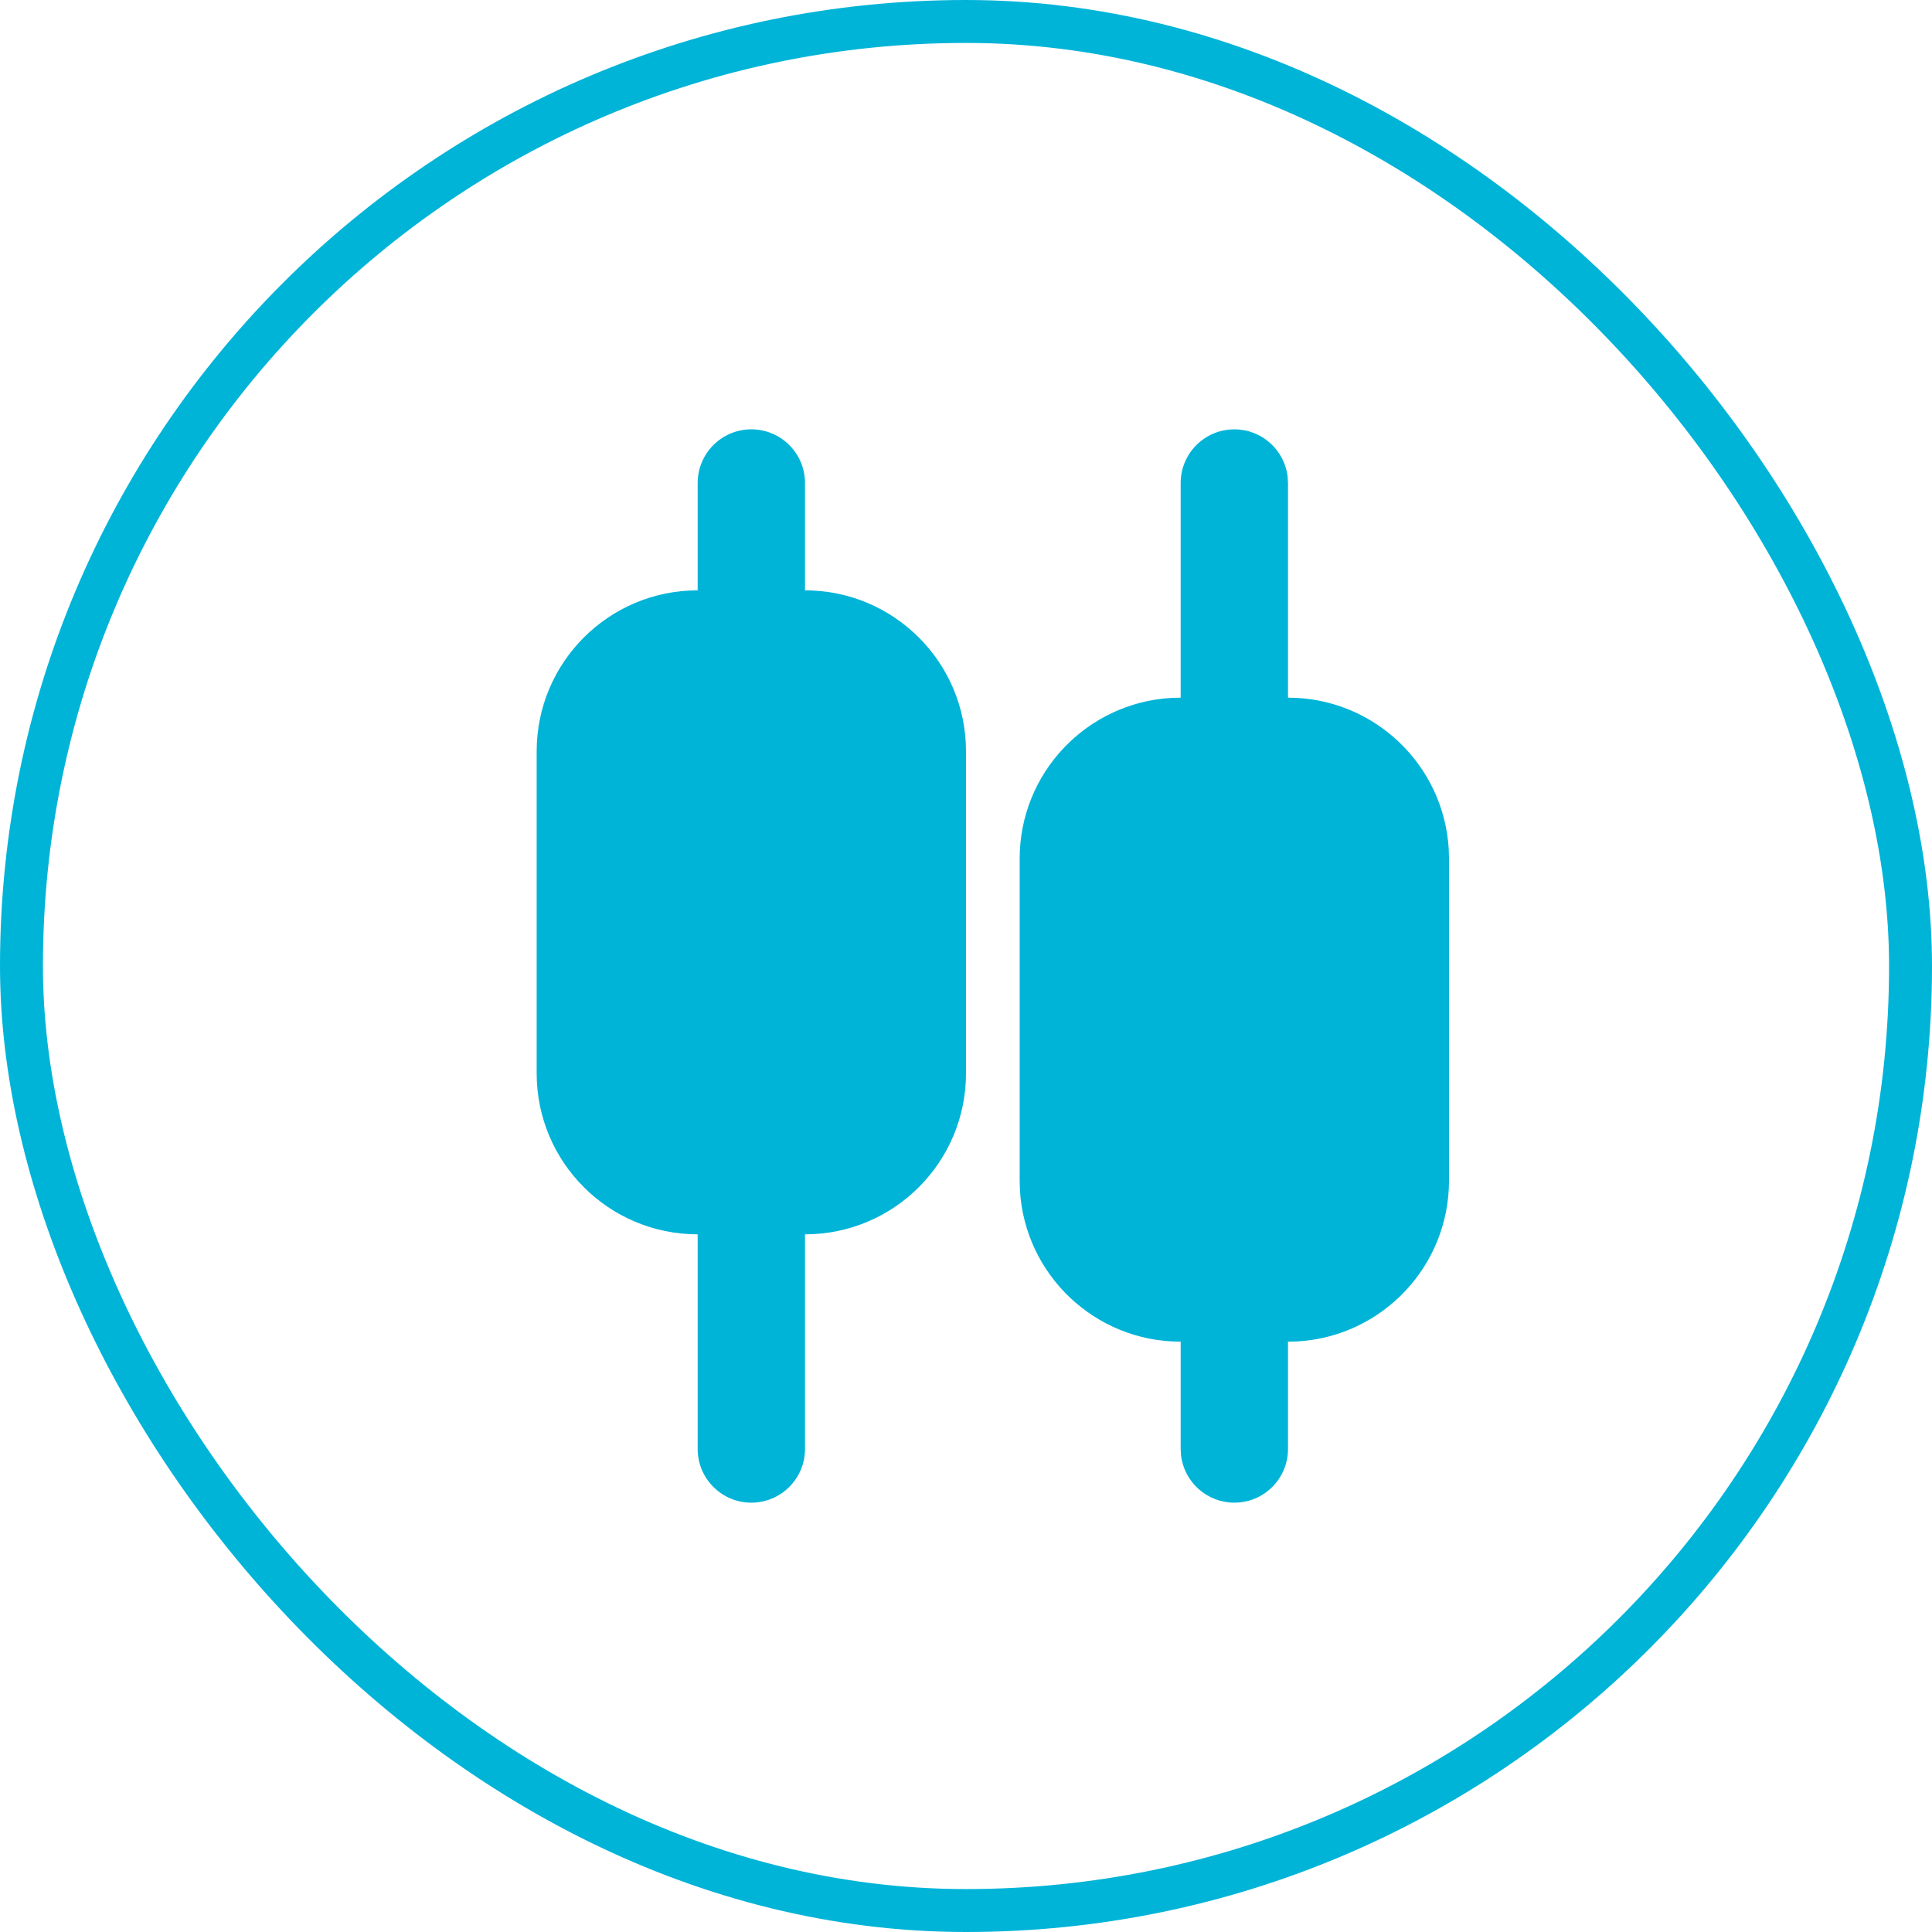
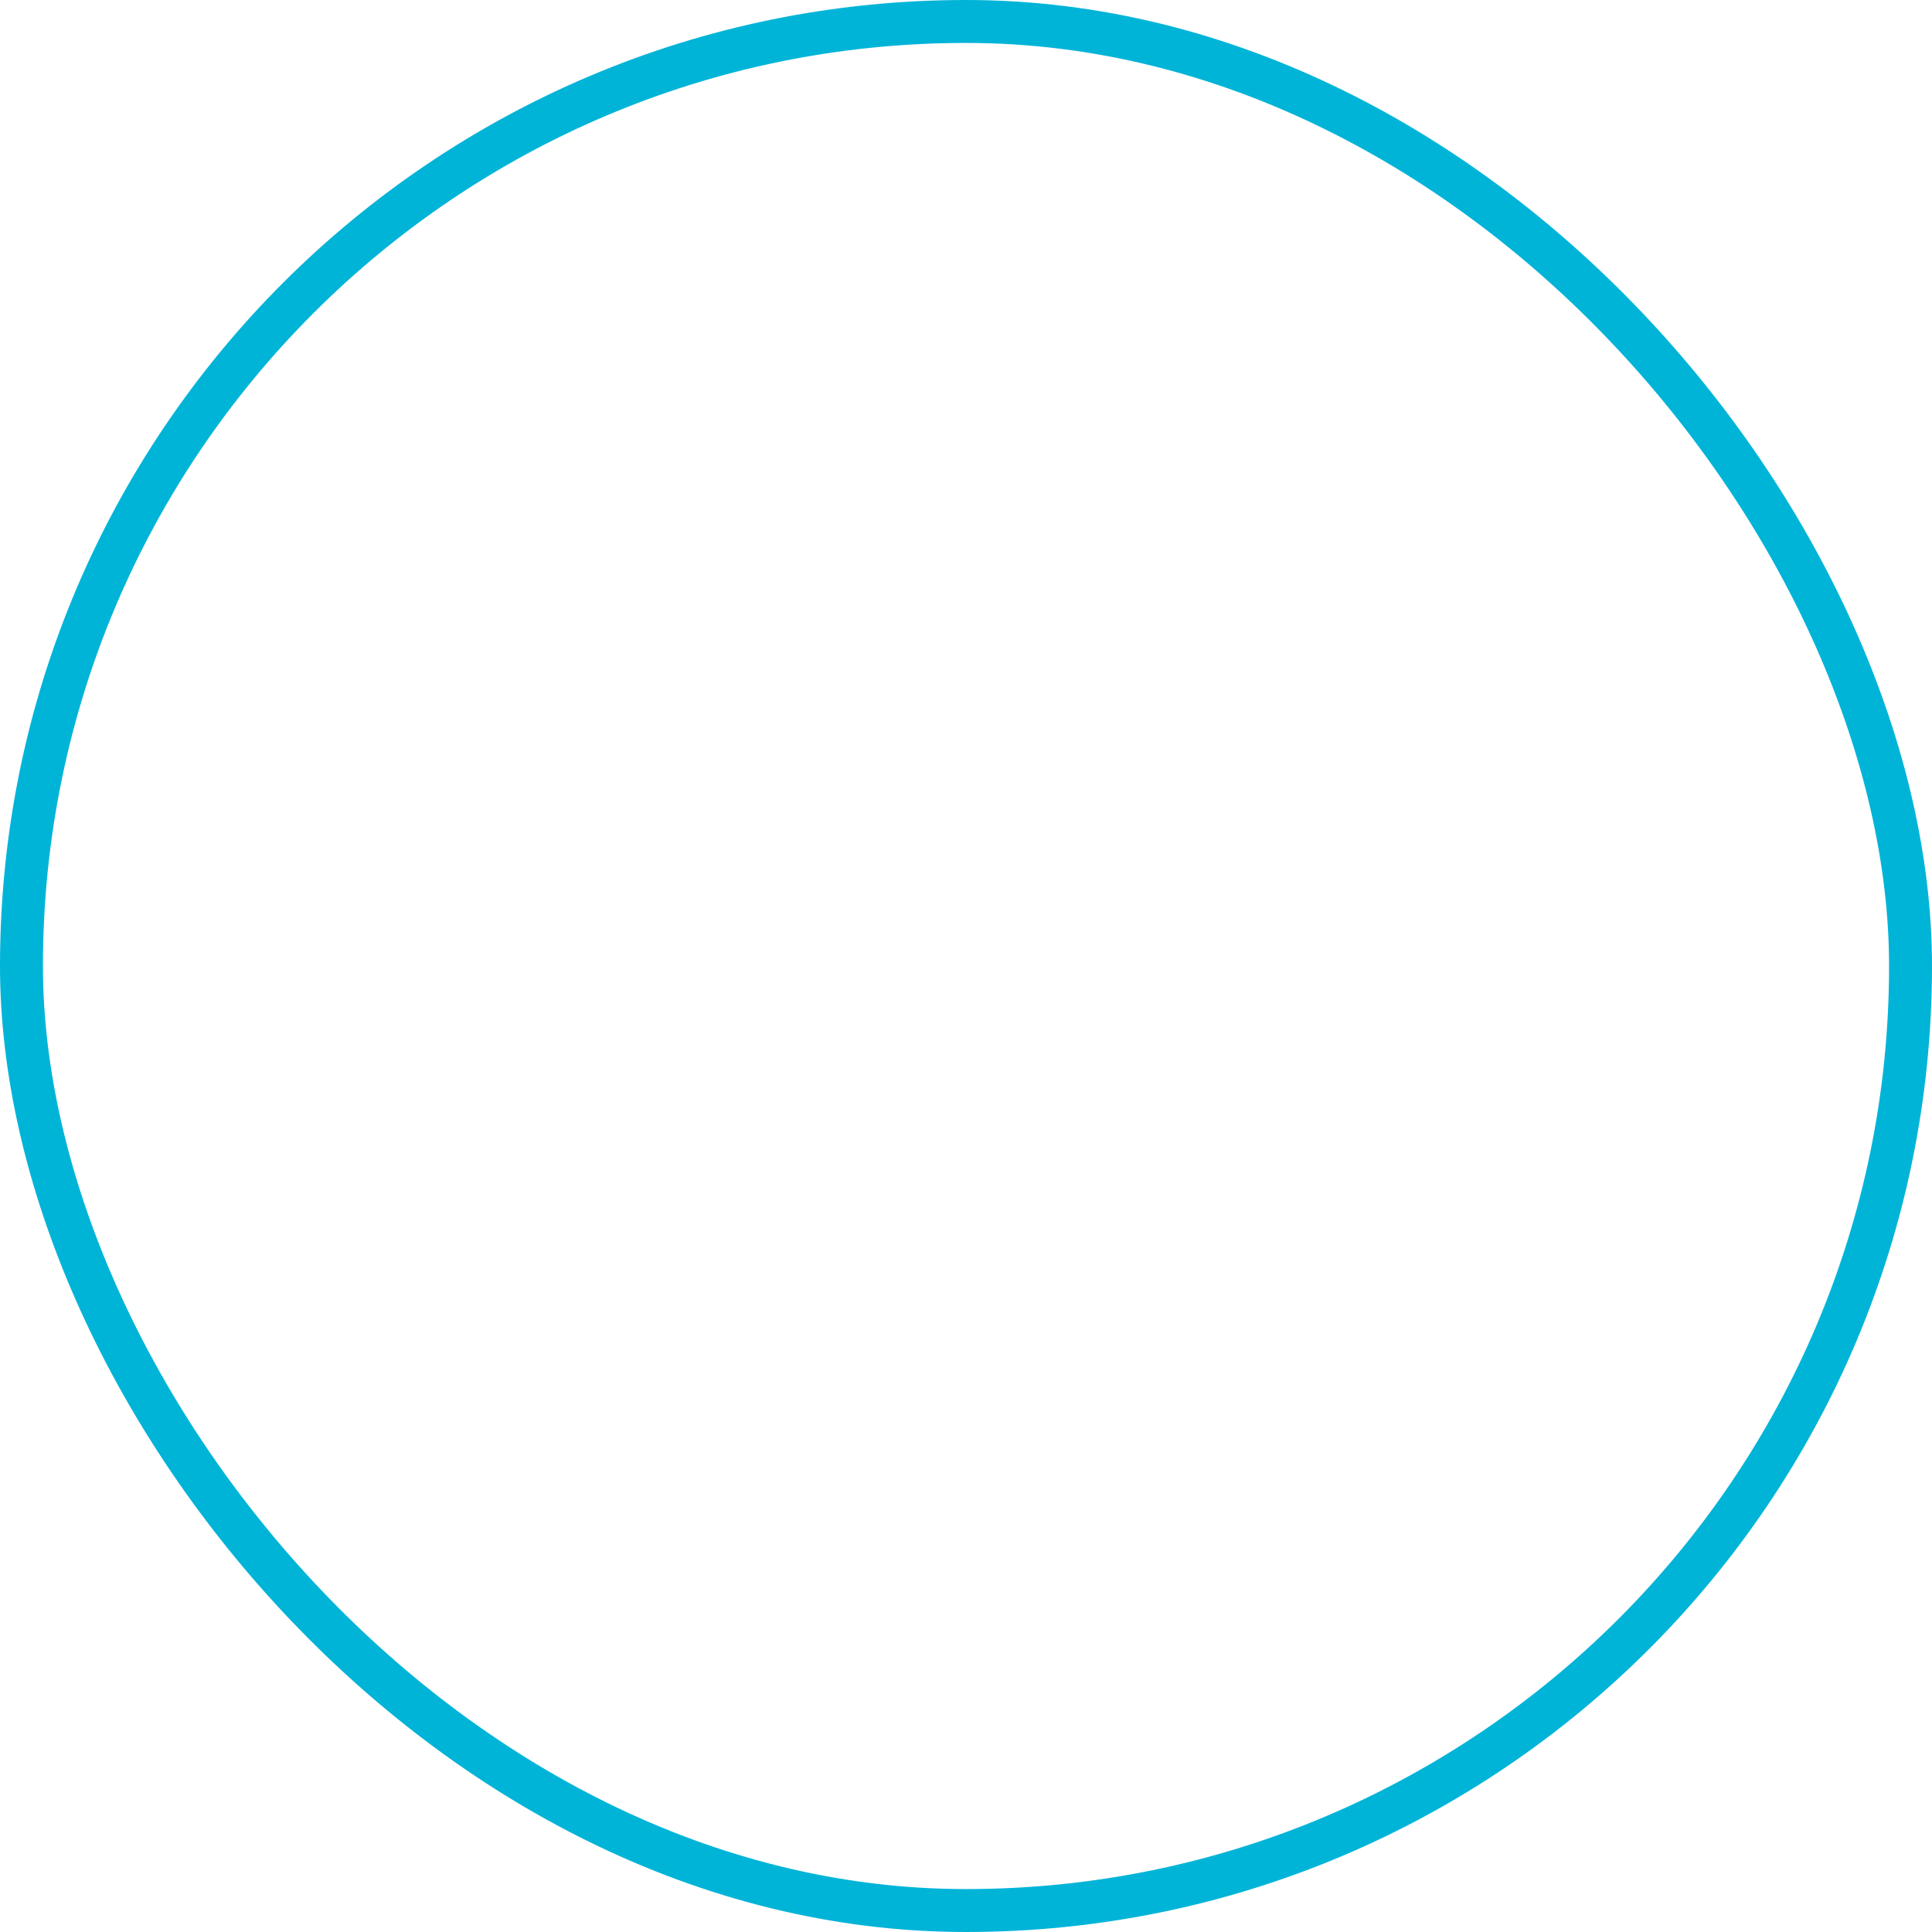
<svg xmlns="http://www.w3.org/2000/svg" width="45" height="45" viewBox="0 0 45 45" fill="none">
  <rect x="0.5" y="0.5" width="44" height="44" rx="22" stroke="#00B4D8" />
  <g clip-path="url(#clip0_17_2585)">
-     <path d="M17.5 10C18.19 10 18.75 10.56 18.75 11.25V13.75C20.821 13.75 22.5 15.429 22.5 17.5V25C22.5 27.071 20.821 28.75 18.75 28.75V33.75C18.75 34.44 18.19 35 17.5 35C16.81 35 16.25 34.44 16.25 33.75V28.75C14.179 28.75 12.5 27.071 12.5 25V17.5C12.5 15.429 14.179 13.75 16.25 13.75V11.25C16.25 10.56 16.81 10 17.5 10ZM28.75 10C29.391 10 29.919 10.483 29.992 11.104L30 11.25V16.25C31.997 16.25 33.63 17.811 33.744 19.78L33.75 20V27.5C33.75 29.497 32.189 31.13 30.22 31.244L30 31.25V33.75C30 34.44 29.44 35 28.75 35C28.109 35 27.581 34.517 27.508 33.896L27.5 33.75V31.25C25.503 31.25 23.87 29.689 23.756 27.72L23.75 27.5V20C23.75 18.003 25.311 16.37 27.28 16.256L27.5 16.25V11.25C27.5 10.56 28.06 10 28.75 10Z" fill="#00B4D8" />
+     <path d="M17.5 10C18.19 10 18.75 10.56 18.75 11.25V13.75C20.821 13.75 22.5 15.429 22.5 17.5V25C22.5 27.071 20.821 28.75 18.75 28.75V33.75C16.81 35 16.25 34.44 16.25 33.75V28.75C14.179 28.75 12.5 27.071 12.5 25V17.5C12.5 15.429 14.179 13.75 16.25 13.75V11.25C16.25 10.56 16.81 10 17.5 10ZM28.75 10C29.391 10 29.919 10.483 29.992 11.104L30 11.25V16.25C31.997 16.25 33.63 17.811 33.744 19.78L33.75 20V27.5C33.75 29.497 32.189 31.13 30.22 31.244L30 31.25V33.75C30 34.44 29.44 35 28.75 35C28.109 35 27.581 34.517 27.508 33.896L27.5 33.75V31.25C25.503 31.25 23.87 29.689 23.756 27.72L23.75 27.5V20C23.75 18.003 25.311 16.37 27.28 16.256L27.5 16.25V11.25C27.5 10.56 28.06 10 28.75 10Z" fill="#00B4D8" />
  </g>
  <defs>
    <clipPath id="clip0_17_2585">
-       <rect width="30" height="30" fill="white" transform="translate(7.5 7.5)" />
-     </clipPath>
+       </clipPath>
  </defs>
</svg>